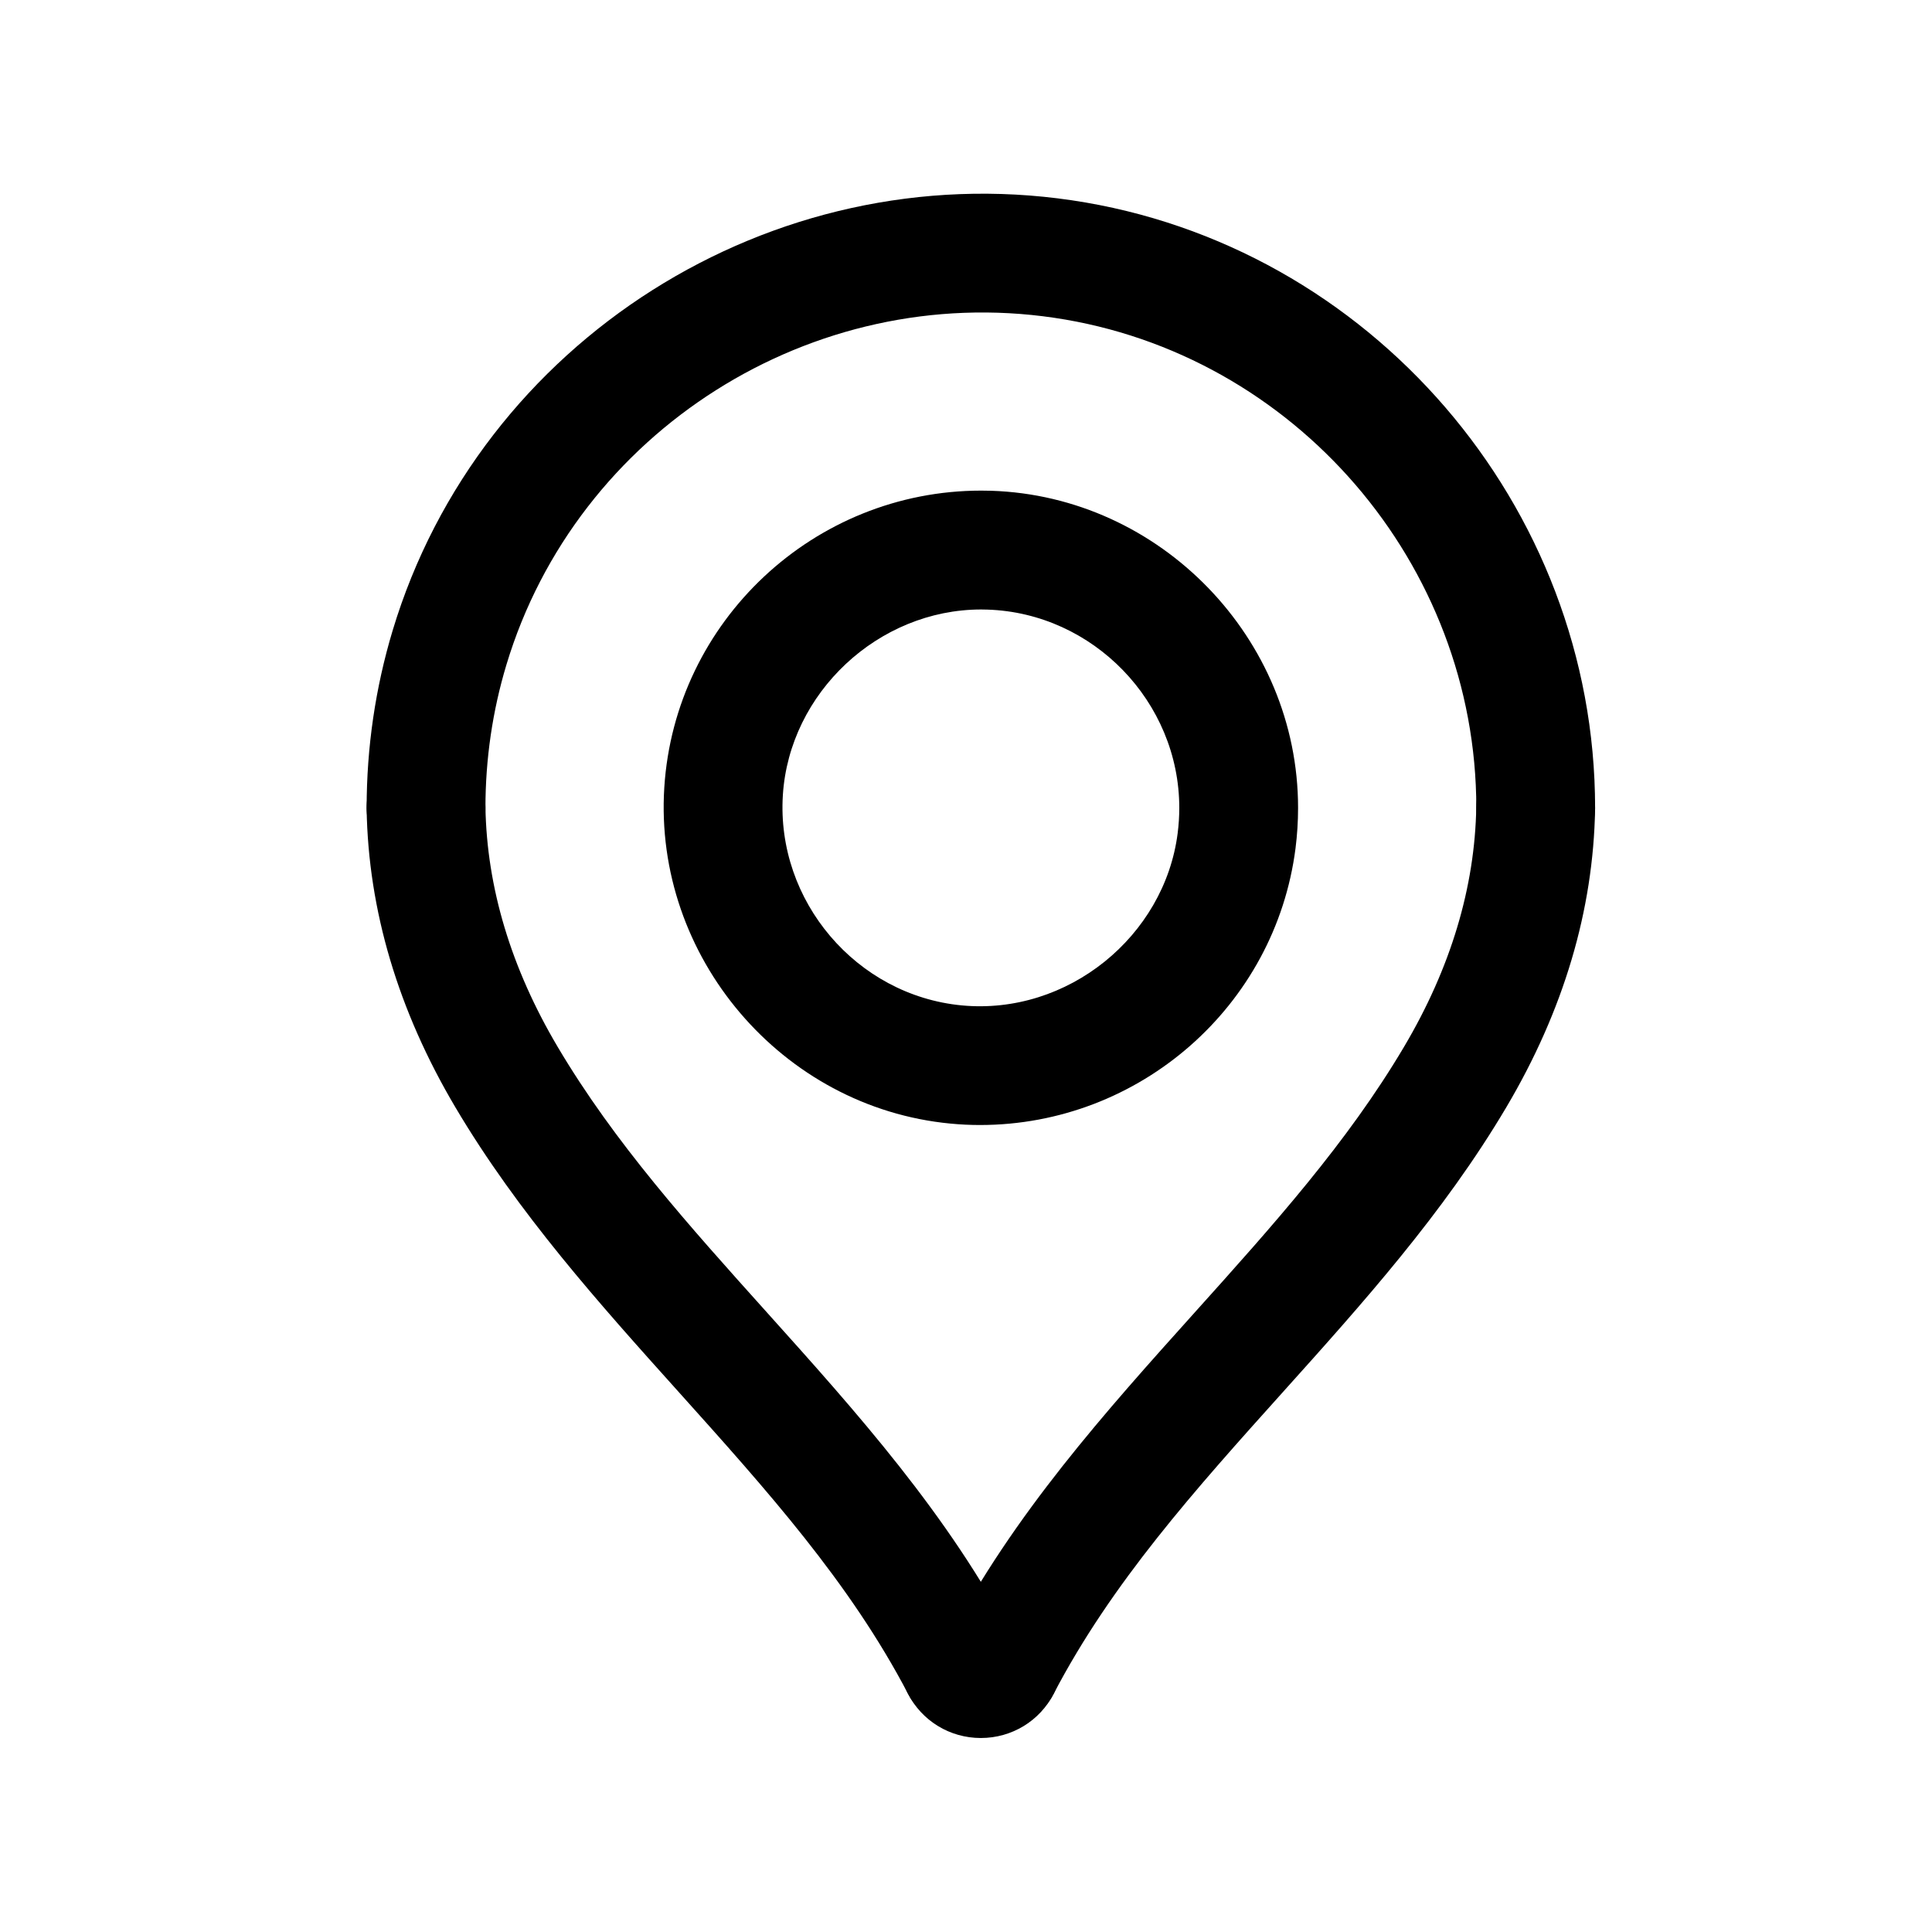
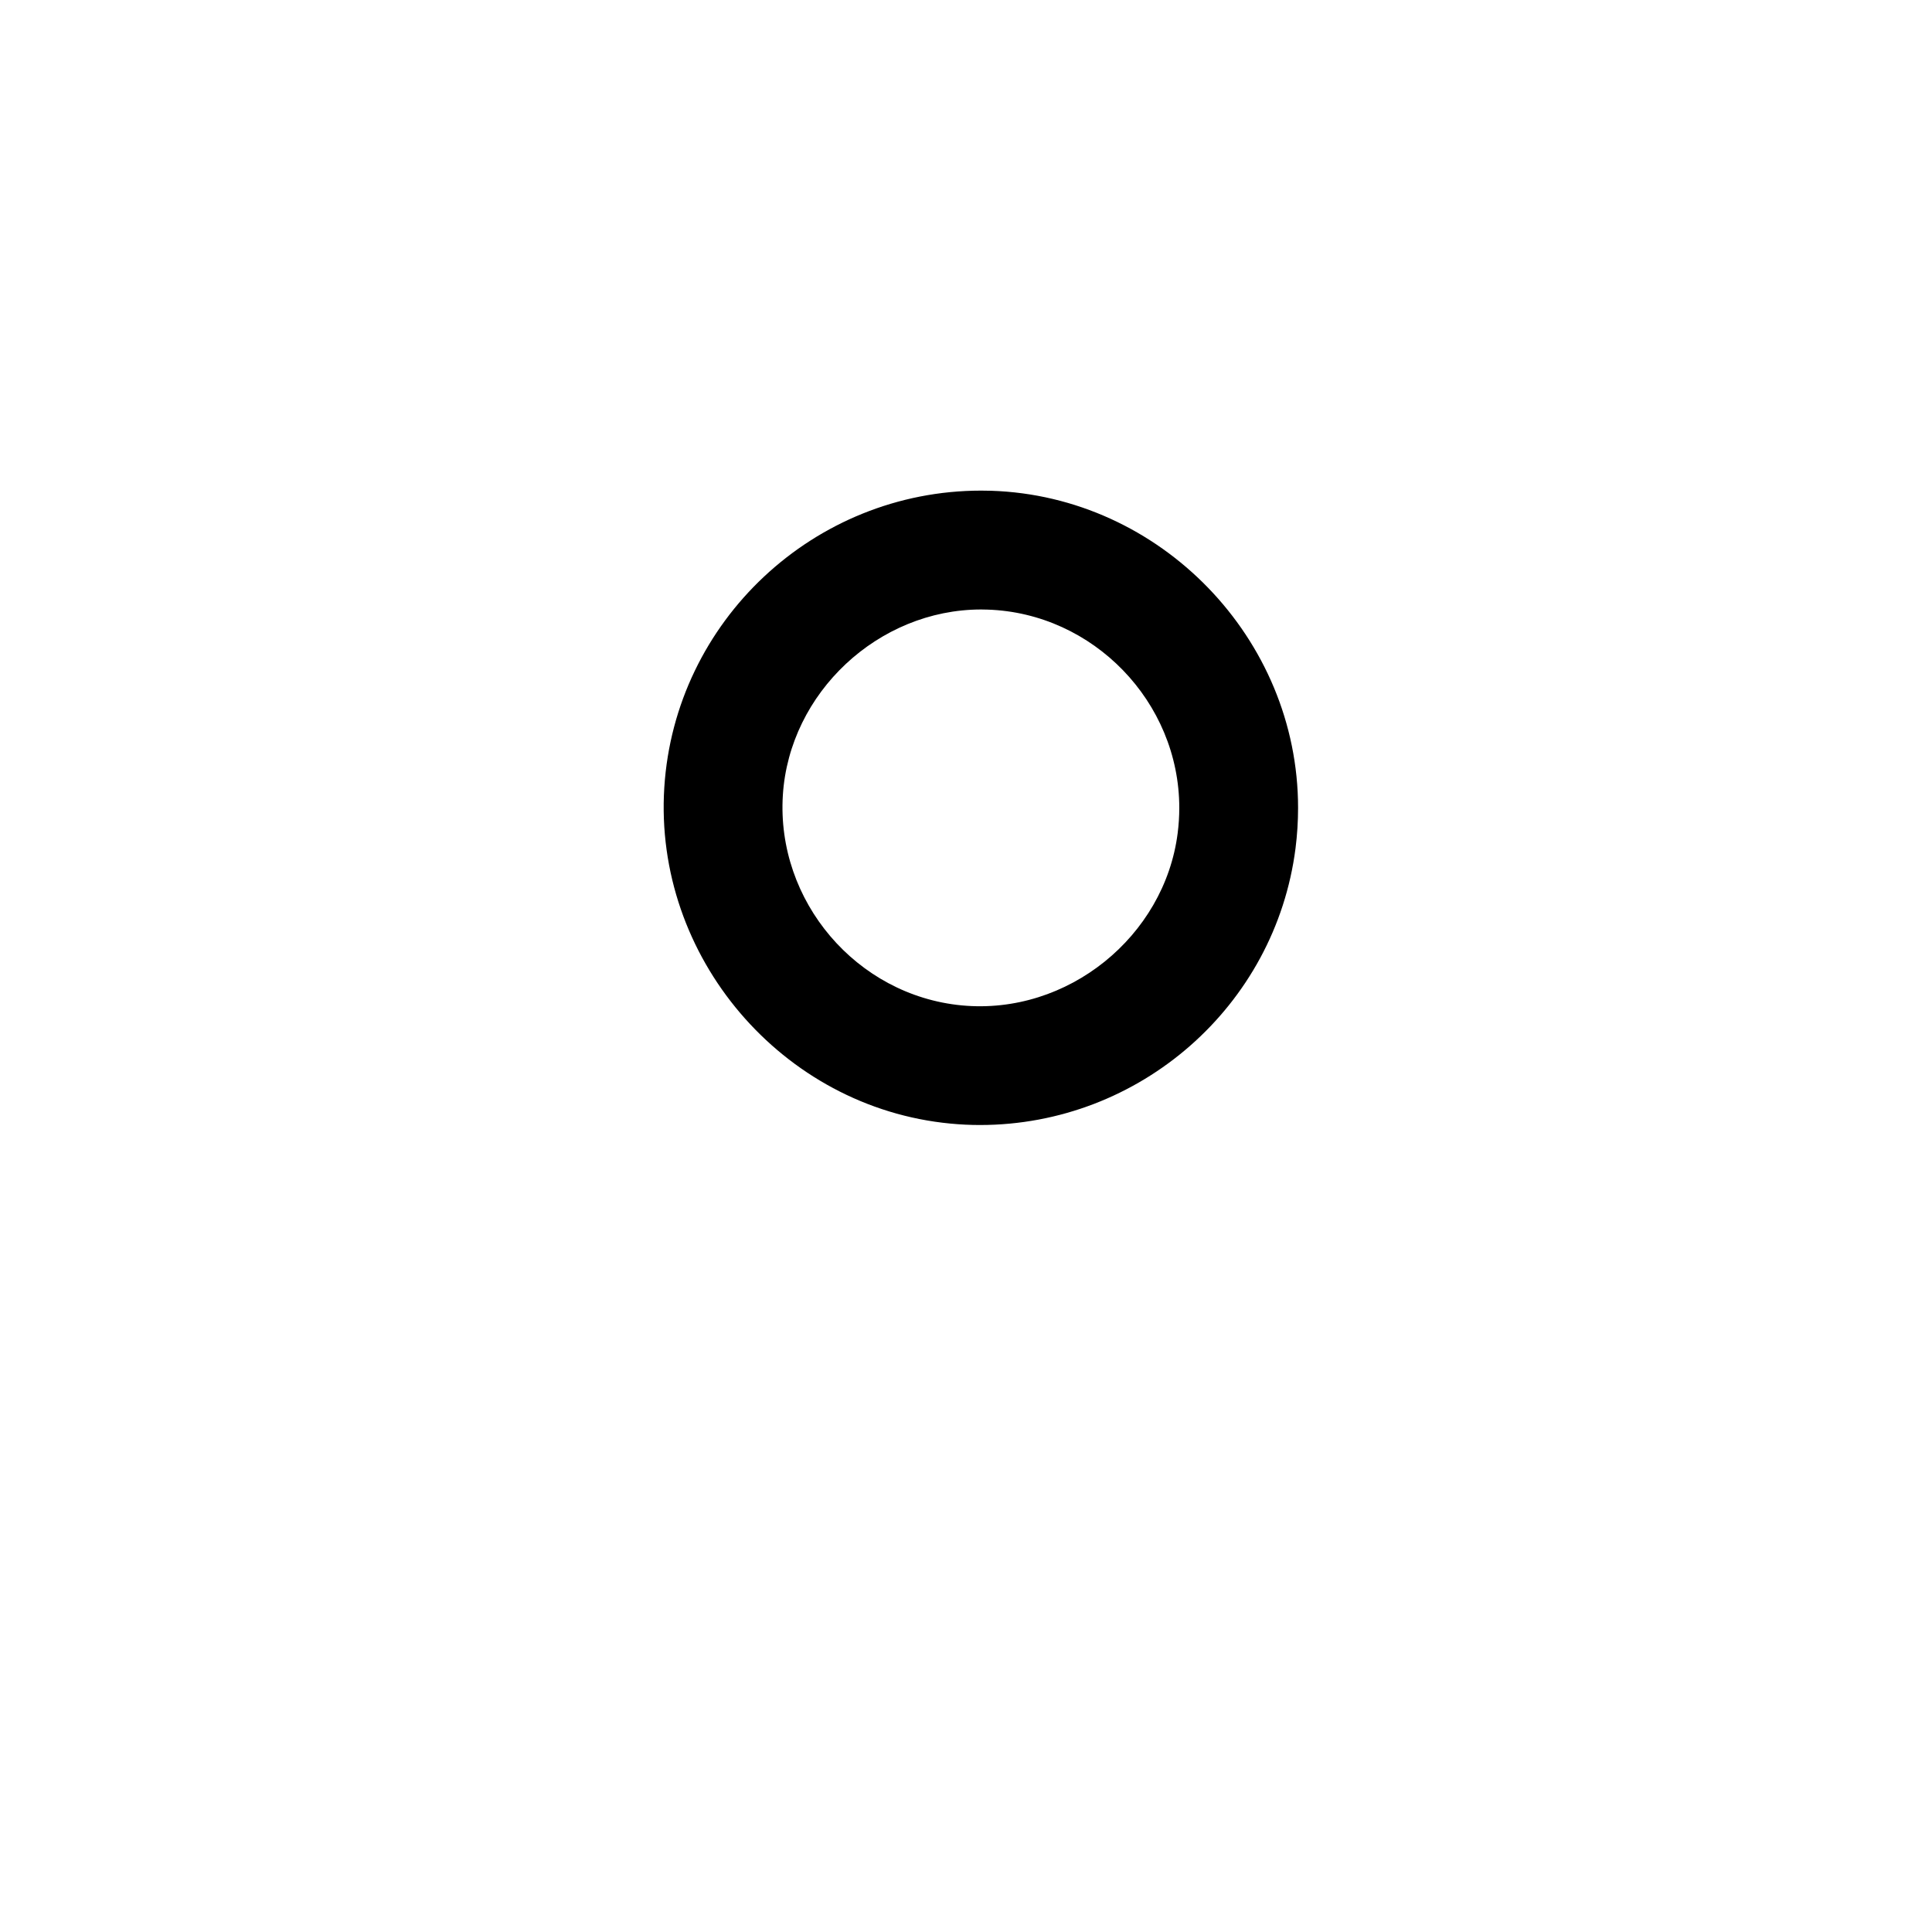
<svg xmlns="http://www.w3.org/2000/svg" fill="#000000" width="800px" height="800px" version="1.1" viewBox="144 144 512 512">
  <g>
    <path d="m403.71 442.14c-0.008 0 0 0 0 0-2.606 0-5.219-0.125-7.848-0.379-44.648-4.258-78.664-44.227-75.816-89.086 2.809-44.105 39.699-78.656 83.98-78.656 0.875 0 1.754 0.016 2.629 0.039 44.855 1.426 81.348 39.109 81.348 84.02 0 3.582-0.227 7.195-0.676 10.73-5.348 41.805-41.289 73.332-83.617 73.332zm0.312-136.62c-27.254 0-50.828 22.059-52.555 49.168-1.785 28.07 19.477 53.082 47.391 55.75 28.109 2.676 53.75-18.332 57.23-45.602 0.285-2.219 0.434-4.488 0.434-6.738 0-28.078-22.812-51.656-50.859-52.547z" />
-     <path d="m550.98 373.83c-8.691 0-15.742-7.055-15.742-15.742 0-64.59-48.09-120.43-111.87-129.87-64.133-9.5-126.52 30.031-145.16 91.945-3.691 12.242-5.559 25-5.559 37.926 0 8.691-7.055 15.742-15.742 15.742-8.691 0-15.742-7.055-15.742-15.742 0-16.004 2.32-31.82 6.894-47.012 23.121-76.762 100.48-125.75 179.92-114.01 79.098 11.719 138.74 80.938 138.74 161.02 0 8.699-7.051 15.746-15.742 15.746z" />
-     <path d="m409.24 601.39c-2.457 0-4.945-0.574-7.273-1.793-7.707-4.031-10.691-13.539-6.668-21.246 17.246-33.039 41.699-60.246 65.336-86.562 20.789-23.129 40.414-44.98 55.457-70.383 12.344-20.844 18.781-42.242 19.137-63.59 0.148-8.605 7.164-15.484 15.734-15.484h0.27c8.691 0.141 15.617 7.305 15.484 16.004-0.449 26.883-8.367 53.5-23.531 79.105-16.625 28.078-38.227 52.129-59.125 75.383-23.363 26.008-45.43 50.578-60.852 80.09-2.809 5.402-8.285 8.477-13.969 8.477z" />
-     <path d="m398.63 601.39c-5.684 0-11.164-3.078-13.965-8.461-15.422-29.52-37.496-54.09-60.852-80.09-20.891-23.254-42.492-47.305-59.125-75.383-15.168-25.609-23.09-52.23-23.531-79.105-0.141-8.691 6.785-15.863 15.484-16.004h0.27c8.574 0 15.586 6.879 15.734 15.484 0.355 21.34 6.785 42.738 19.137 63.59 15.043 25.402 34.668 47.246 55.457 70.383 23.641 26.316 48.082 53.523 65.336 86.562 4.031 7.707 1.047 17.215-6.668 21.246-2.332 1.203-4.82 1.777-7.277 1.777z" />
-     <path d="m403.93 604.59h-0.016c-8.203-0.008-15.602-4.527-19.316-11.785-3.953-7.738-0.883-17.223 6.856-21.184 4.047-2.055 8.551-2.211 12.484-0.797 3.945-1.418 8.461-1.258 12.5 0.812 7.738 3.969 10.793 13.453 6.824 21.191-3.715 7.25-11.121 11.762-19.332 11.762z" />
  </g>
</svg>